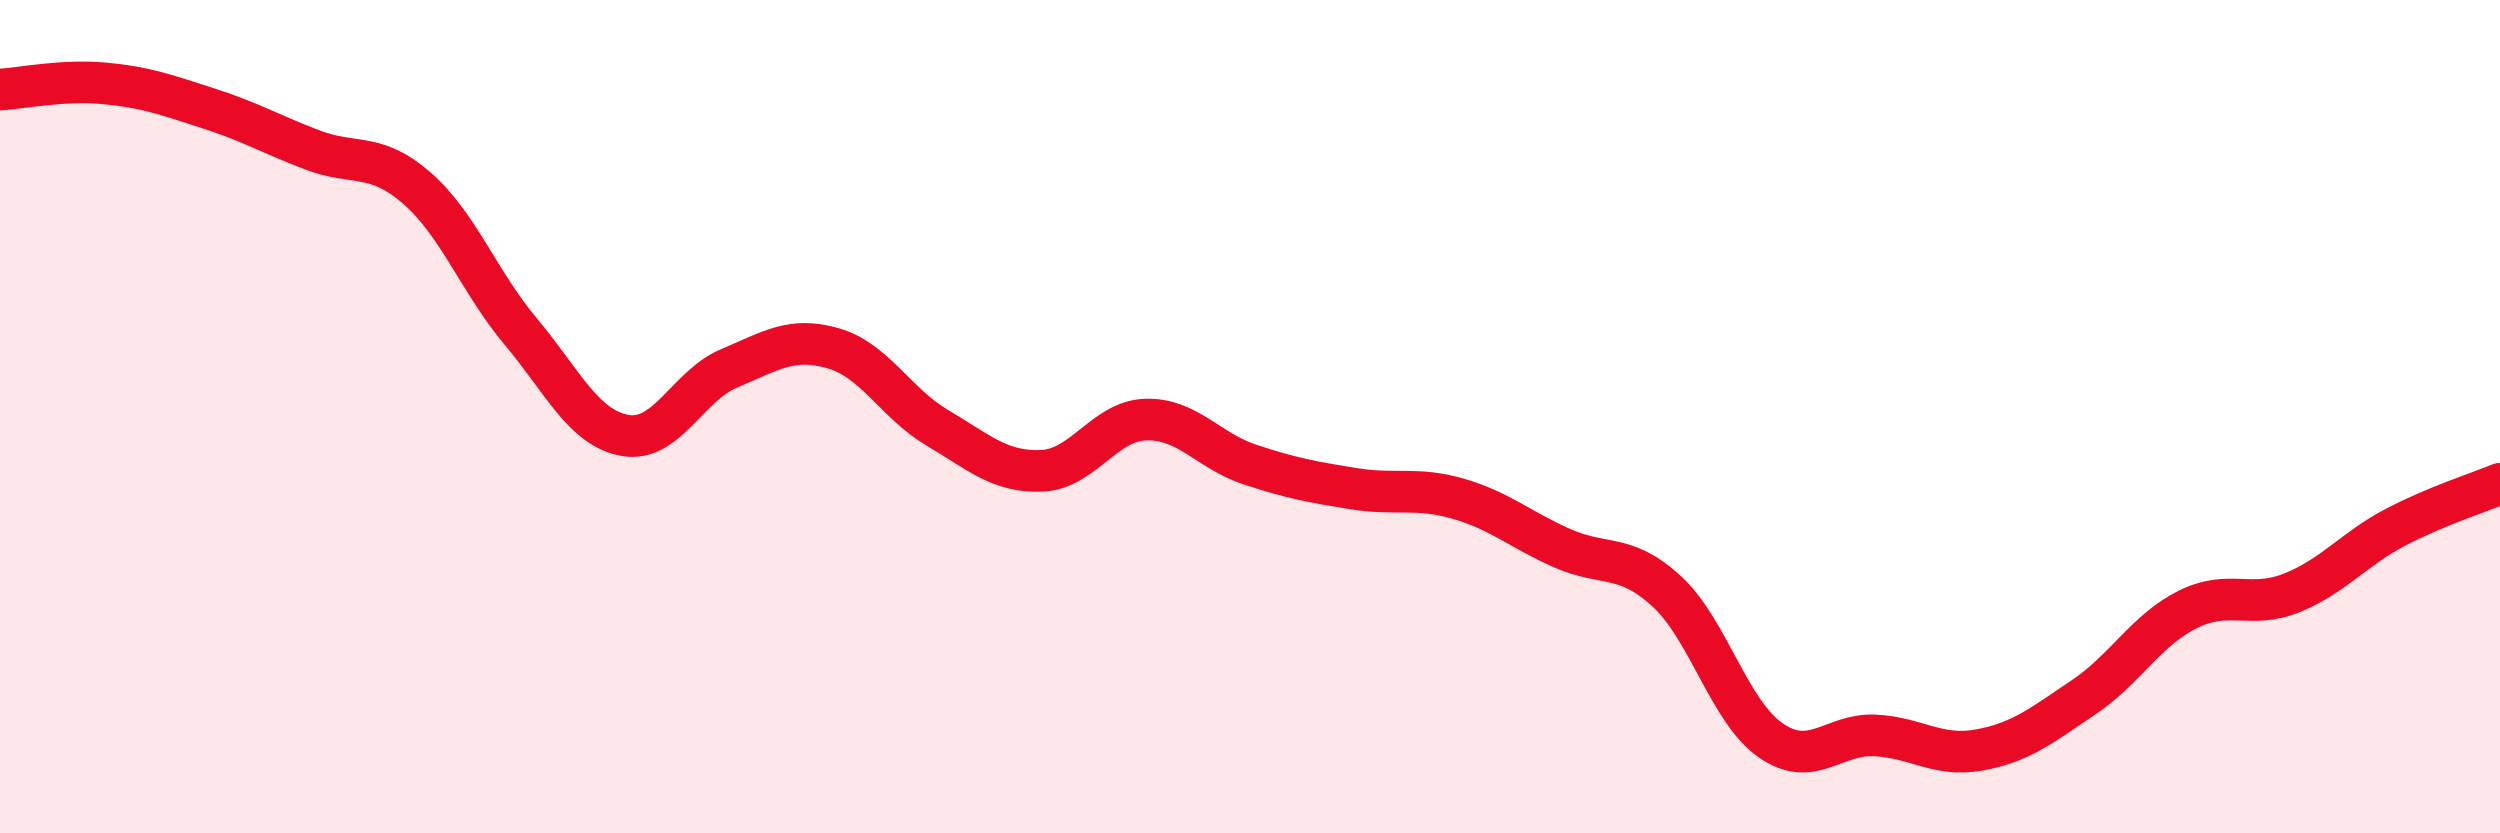
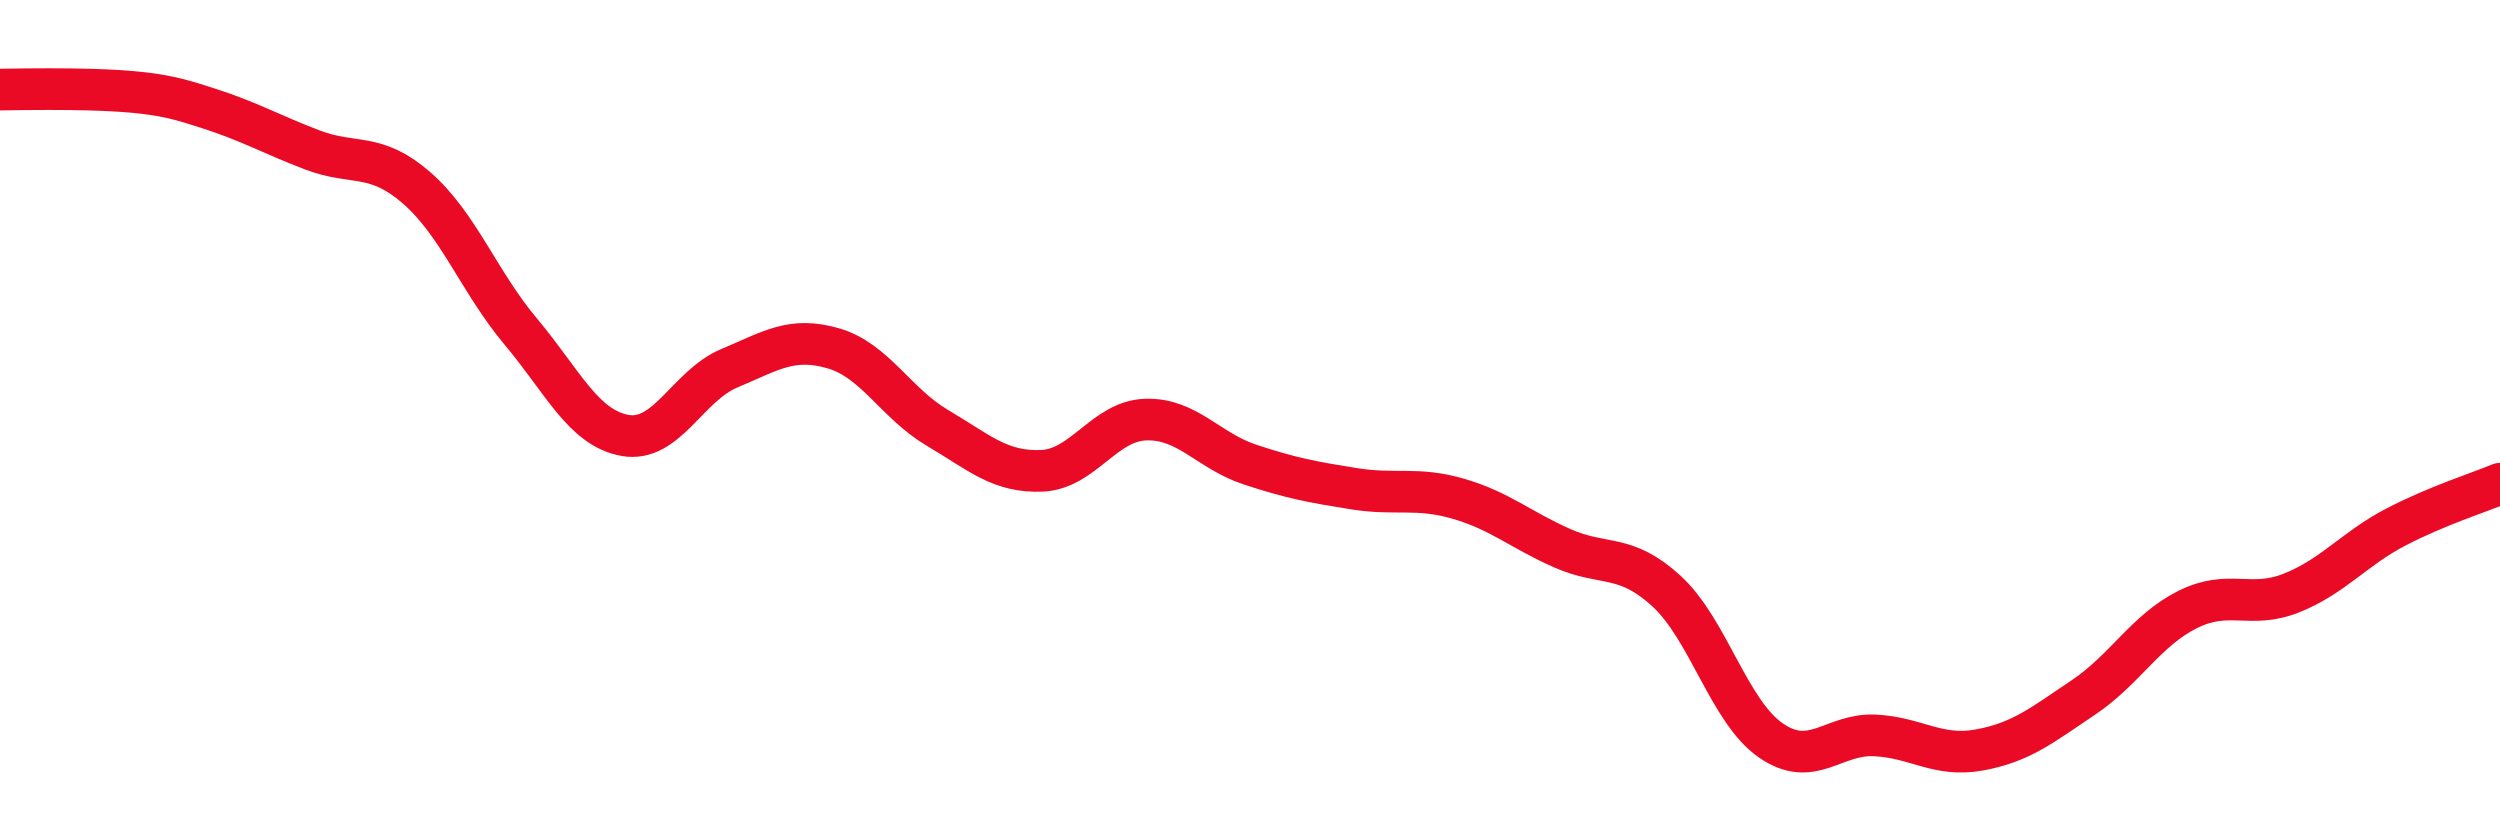
<svg xmlns="http://www.w3.org/2000/svg" width="60" height="20" viewBox="0 0 60 20">
-   <path d="M 0,2.15 C 0.5,2.12 1.5,1.91 2.5,2 C 3.5,2.09 4,2.28 5,2.6 C 6,2.92 6.5,3.22 7.5,3.6 C 8.5,3.98 9,3.64 10,4.51 C 11,5.38 11.5,6.77 12.5,7.96 C 13.5,9.15 14,10.27 15,10.45 C 16,10.63 16.5,9.26 17.5,8.84 C 18.5,8.42 19,8.07 20,8.36 C 21,8.65 21.5,9.68 22.5,10.27 C 23.5,10.86 24,11.34 25,11.3 C 26,11.26 26.5,10.1 27.5,10.07 C 28.5,10.04 29,10.82 30,11.15 C 31,11.48 31.5,11.57 32.5,11.73 C 33.5,11.89 34,11.68 35,11.97 C 36,12.26 36.5,12.72 37.5,13.16 C 38.5,13.6 39,13.27 40,14.19 C 41,15.11 41.5,17.08 42.5,17.77 C 43.5,18.46 44,17.6 45,17.65 C 46,17.7 46.5,18.18 47.5,18 C 48.5,17.82 49,17.41 50,16.74 C 51,16.07 51.5,15.13 52.5,14.63 C 53.5,14.13 54,14.63 55,14.23 C 56,13.83 56.5,13.17 57.5,12.65 C 58.5,12.13 59.5,11.82 60,11.61L60 20L0 20Z" fill="#EB0A25" opacity="0.1" stroke-linecap="round" stroke-linejoin="round" />
-   <path d="M 0,2.15 C 0.5,2.12 1.5,1.91 2.5,2 C 3.5,2.09 4,2.28 5,2.6 C 6,2.92 6.5,3.22 7.5,3.6 C 8.5,3.98 9,3.64 10,4.51 C 11,5.38 11.5,6.77 12.5,7.96 C 13.5,9.15 14,10.27 15,10.45 C 16,10.63 16.5,9.26 17.5,8.84 C 18.5,8.42 19,8.07 20,8.36 C 21,8.65 21.5,9.68 22.5,10.27 C 23.5,10.86 24,11.34 25,11.3 C 26,11.26 26.5,10.1 27.5,10.07 C 28.5,10.04 29,10.82 30,11.15 C 31,11.48 31.5,11.57 32.5,11.73 C 33.5,11.89 34,11.68 35,11.97 C 36,12.26 36.5,12.72 37.5,13.16 C 38.5,13.6 39,13.27 40,14.19 C 41,15.11 41.5,17.08 42.5,17.77 C 43.5,18.46 44,17.6 45,17.65 C 46,17.7 46.5,18.18 47.5,18 C 48.5,17.82 49,17.41 50,16.74 C 51,16.07 51.5,15.13 52.5,14.63 C 53.5,14.13 54,14.63 55,14.23 C 56,13.83 56.5,13.17 57.5,12.65 C 58.5,12.13 59.5,11.82 60,11.61" stroke="#EB0A25" stroke-width="1" fill="none" stroke-linecap="round" stroke-linejoin="round" />
+   <path d="M 0,2.15 C 3.5,2.09 4,2.28 5,2.6 C 6,2.92 6.5,3.22 7.5,3.6 C 8.5,3.98 9,3.64 10,4.51 C 11,5.38 11.5,6.77 12.5,7.96 C 13.5,9.15 14,10.27 15,10.45 C 16,10.63 16.5,9.26 17.5,8.84 C 18.5,8.42 19,8.07 20,8.36 C 21,8.65 21.5,9.68 22.5,10.27 C 23.5,10.86 24,11.34 25,11.3 C 26,11.26 26.5,10.1 27.5,10.07 C 28.5,10.04 29,10.82 30,11.15 C 31,11.48 31.5,11.57 32.5,11.73 C 33.5,11.89 34,11.68 35,11.97 C 36,12.26 36.5,12.72 37.5,13.16 C 38.5,13.6 39,13.27 40,14.19 C 41,15.11 41.5,17.08 42.5,17.77 C 43.5,18.46 44,17.6 45,17.65 C 46,17.7 46.5,18.18 47.5,18 C 48.5,17.82 49,17.41 50,16.74 C 51,16.07 51.5,15.13 52.5,14.63 C 53.5,14.13 54,14.63 55,14.23 C 56,13.83 56.5,13.17 57.5,12.65 C 58.5,12.13 59.5,11.82 60,11.61" stroke="#EB0A25" stroke-width="1" fill="none" stroke-linecap="round" stroke-linejoin="round" />
</svg>